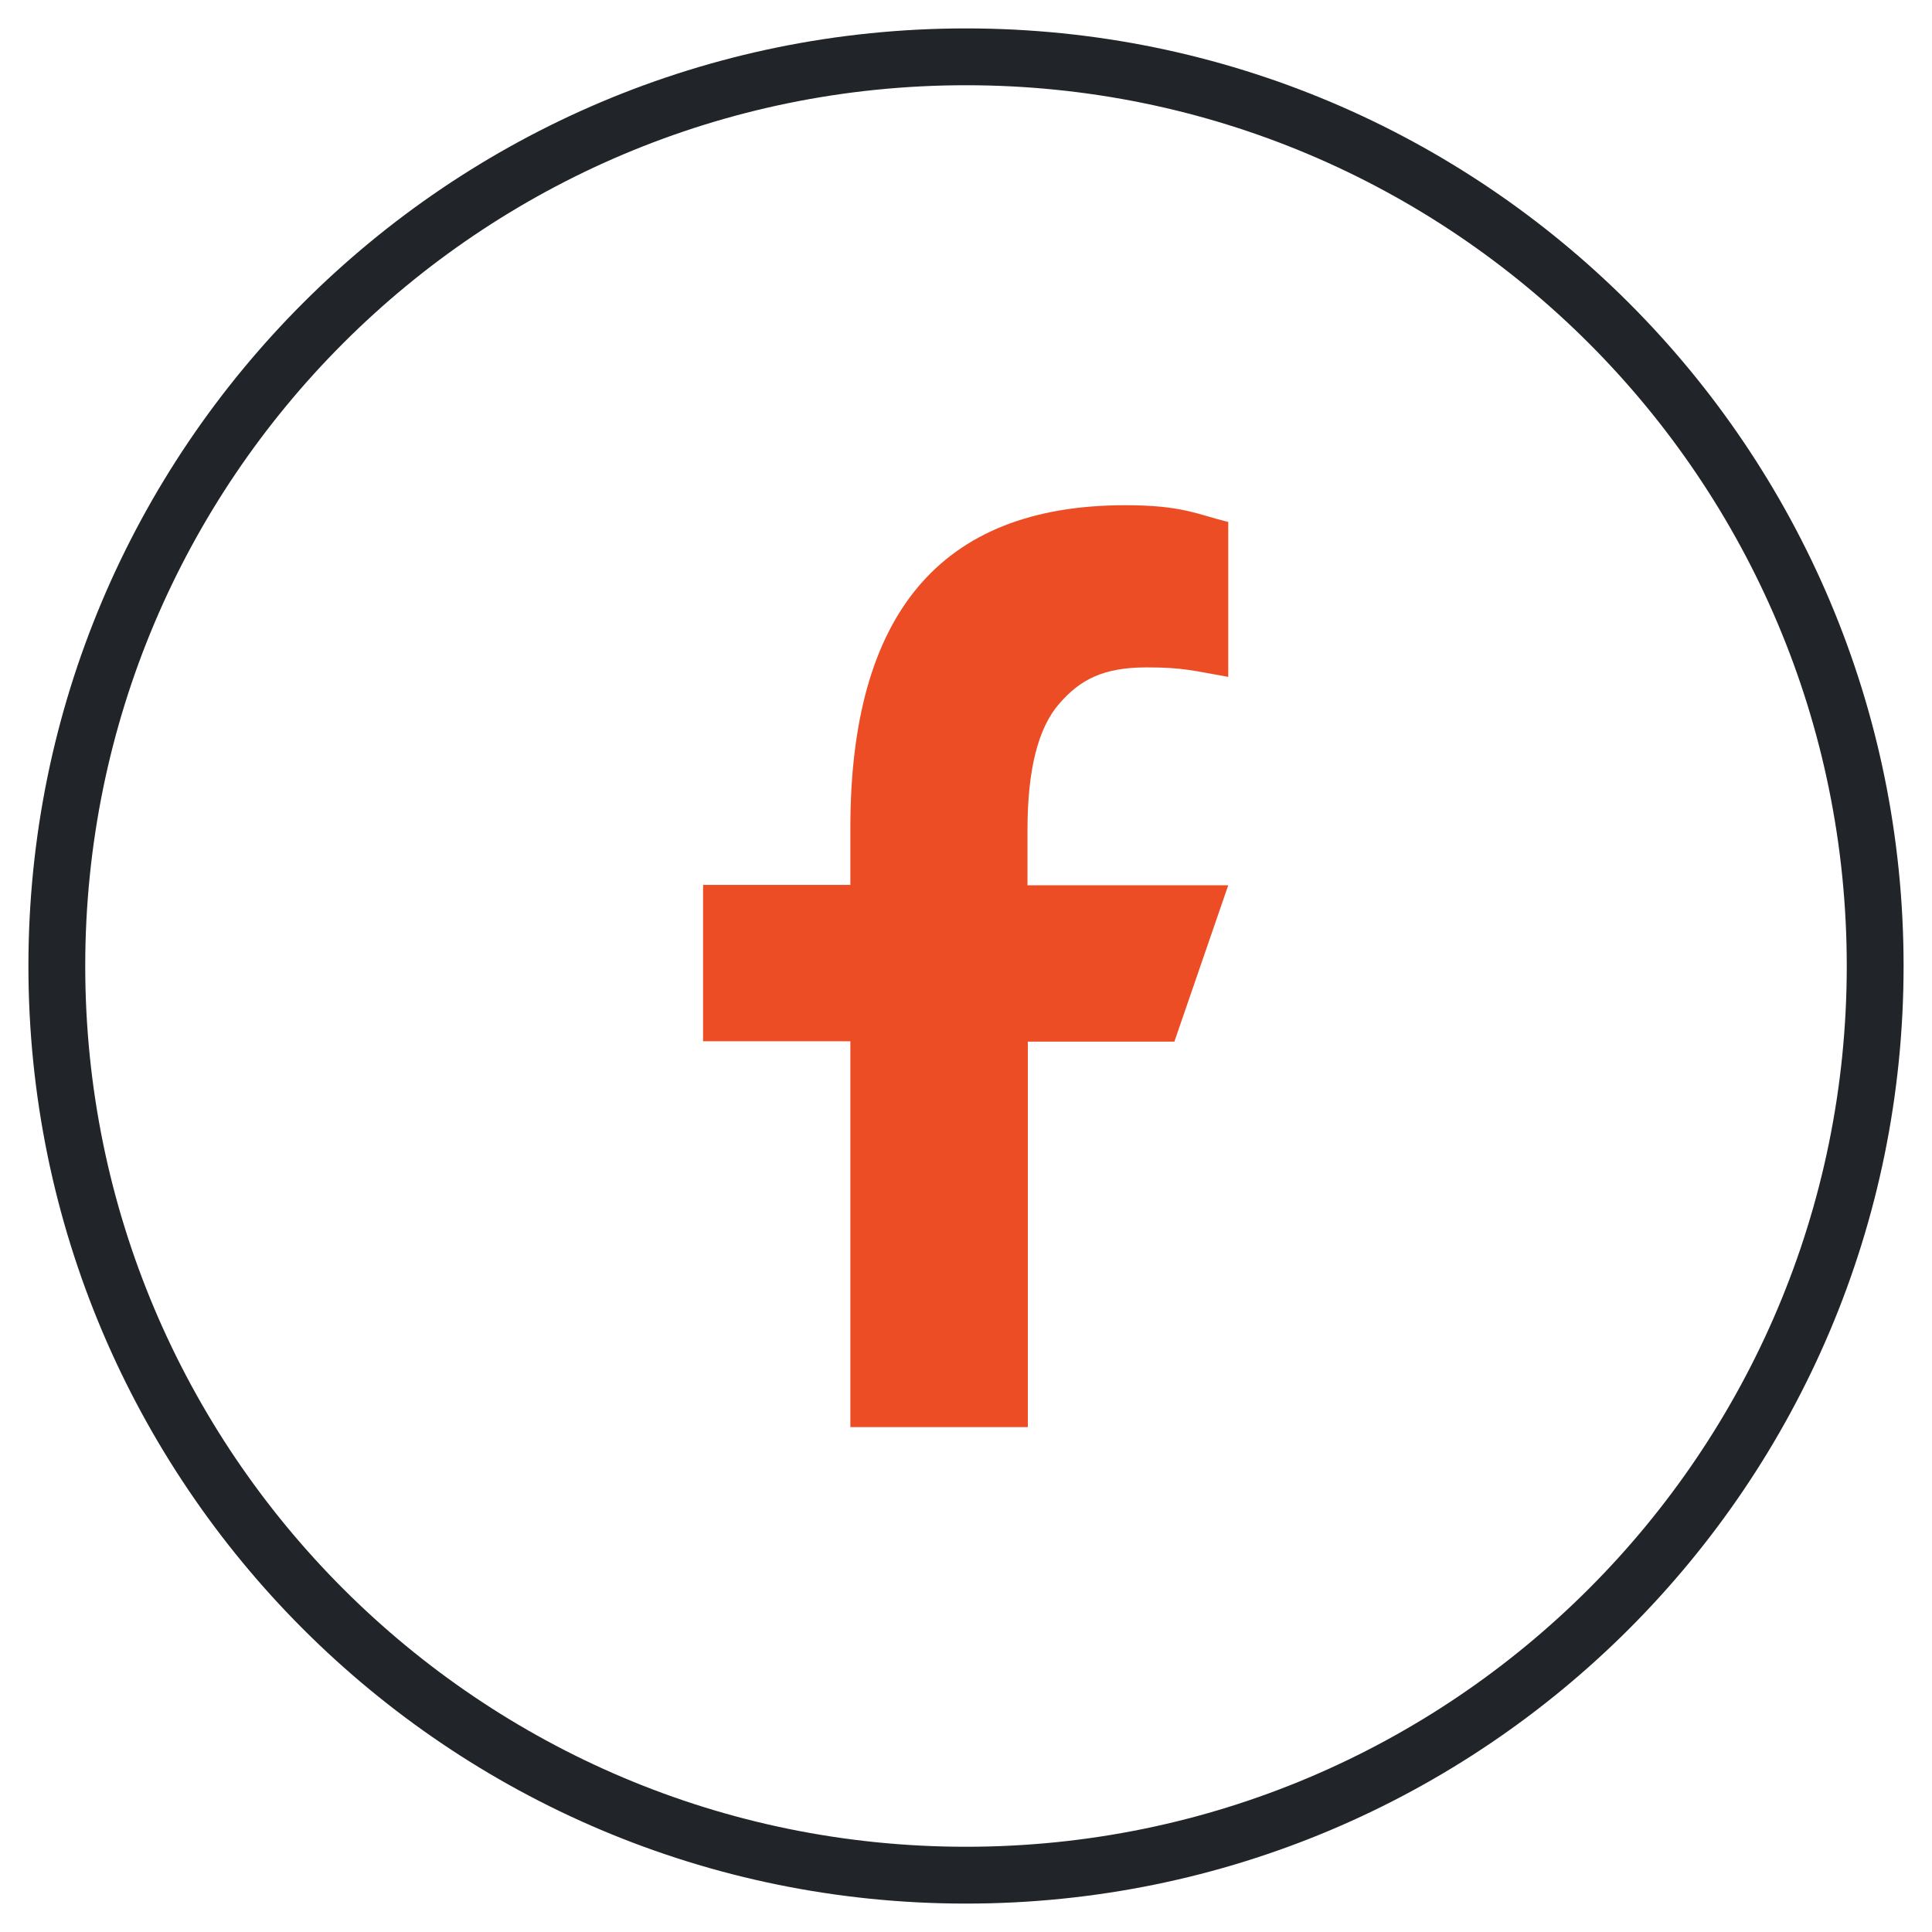
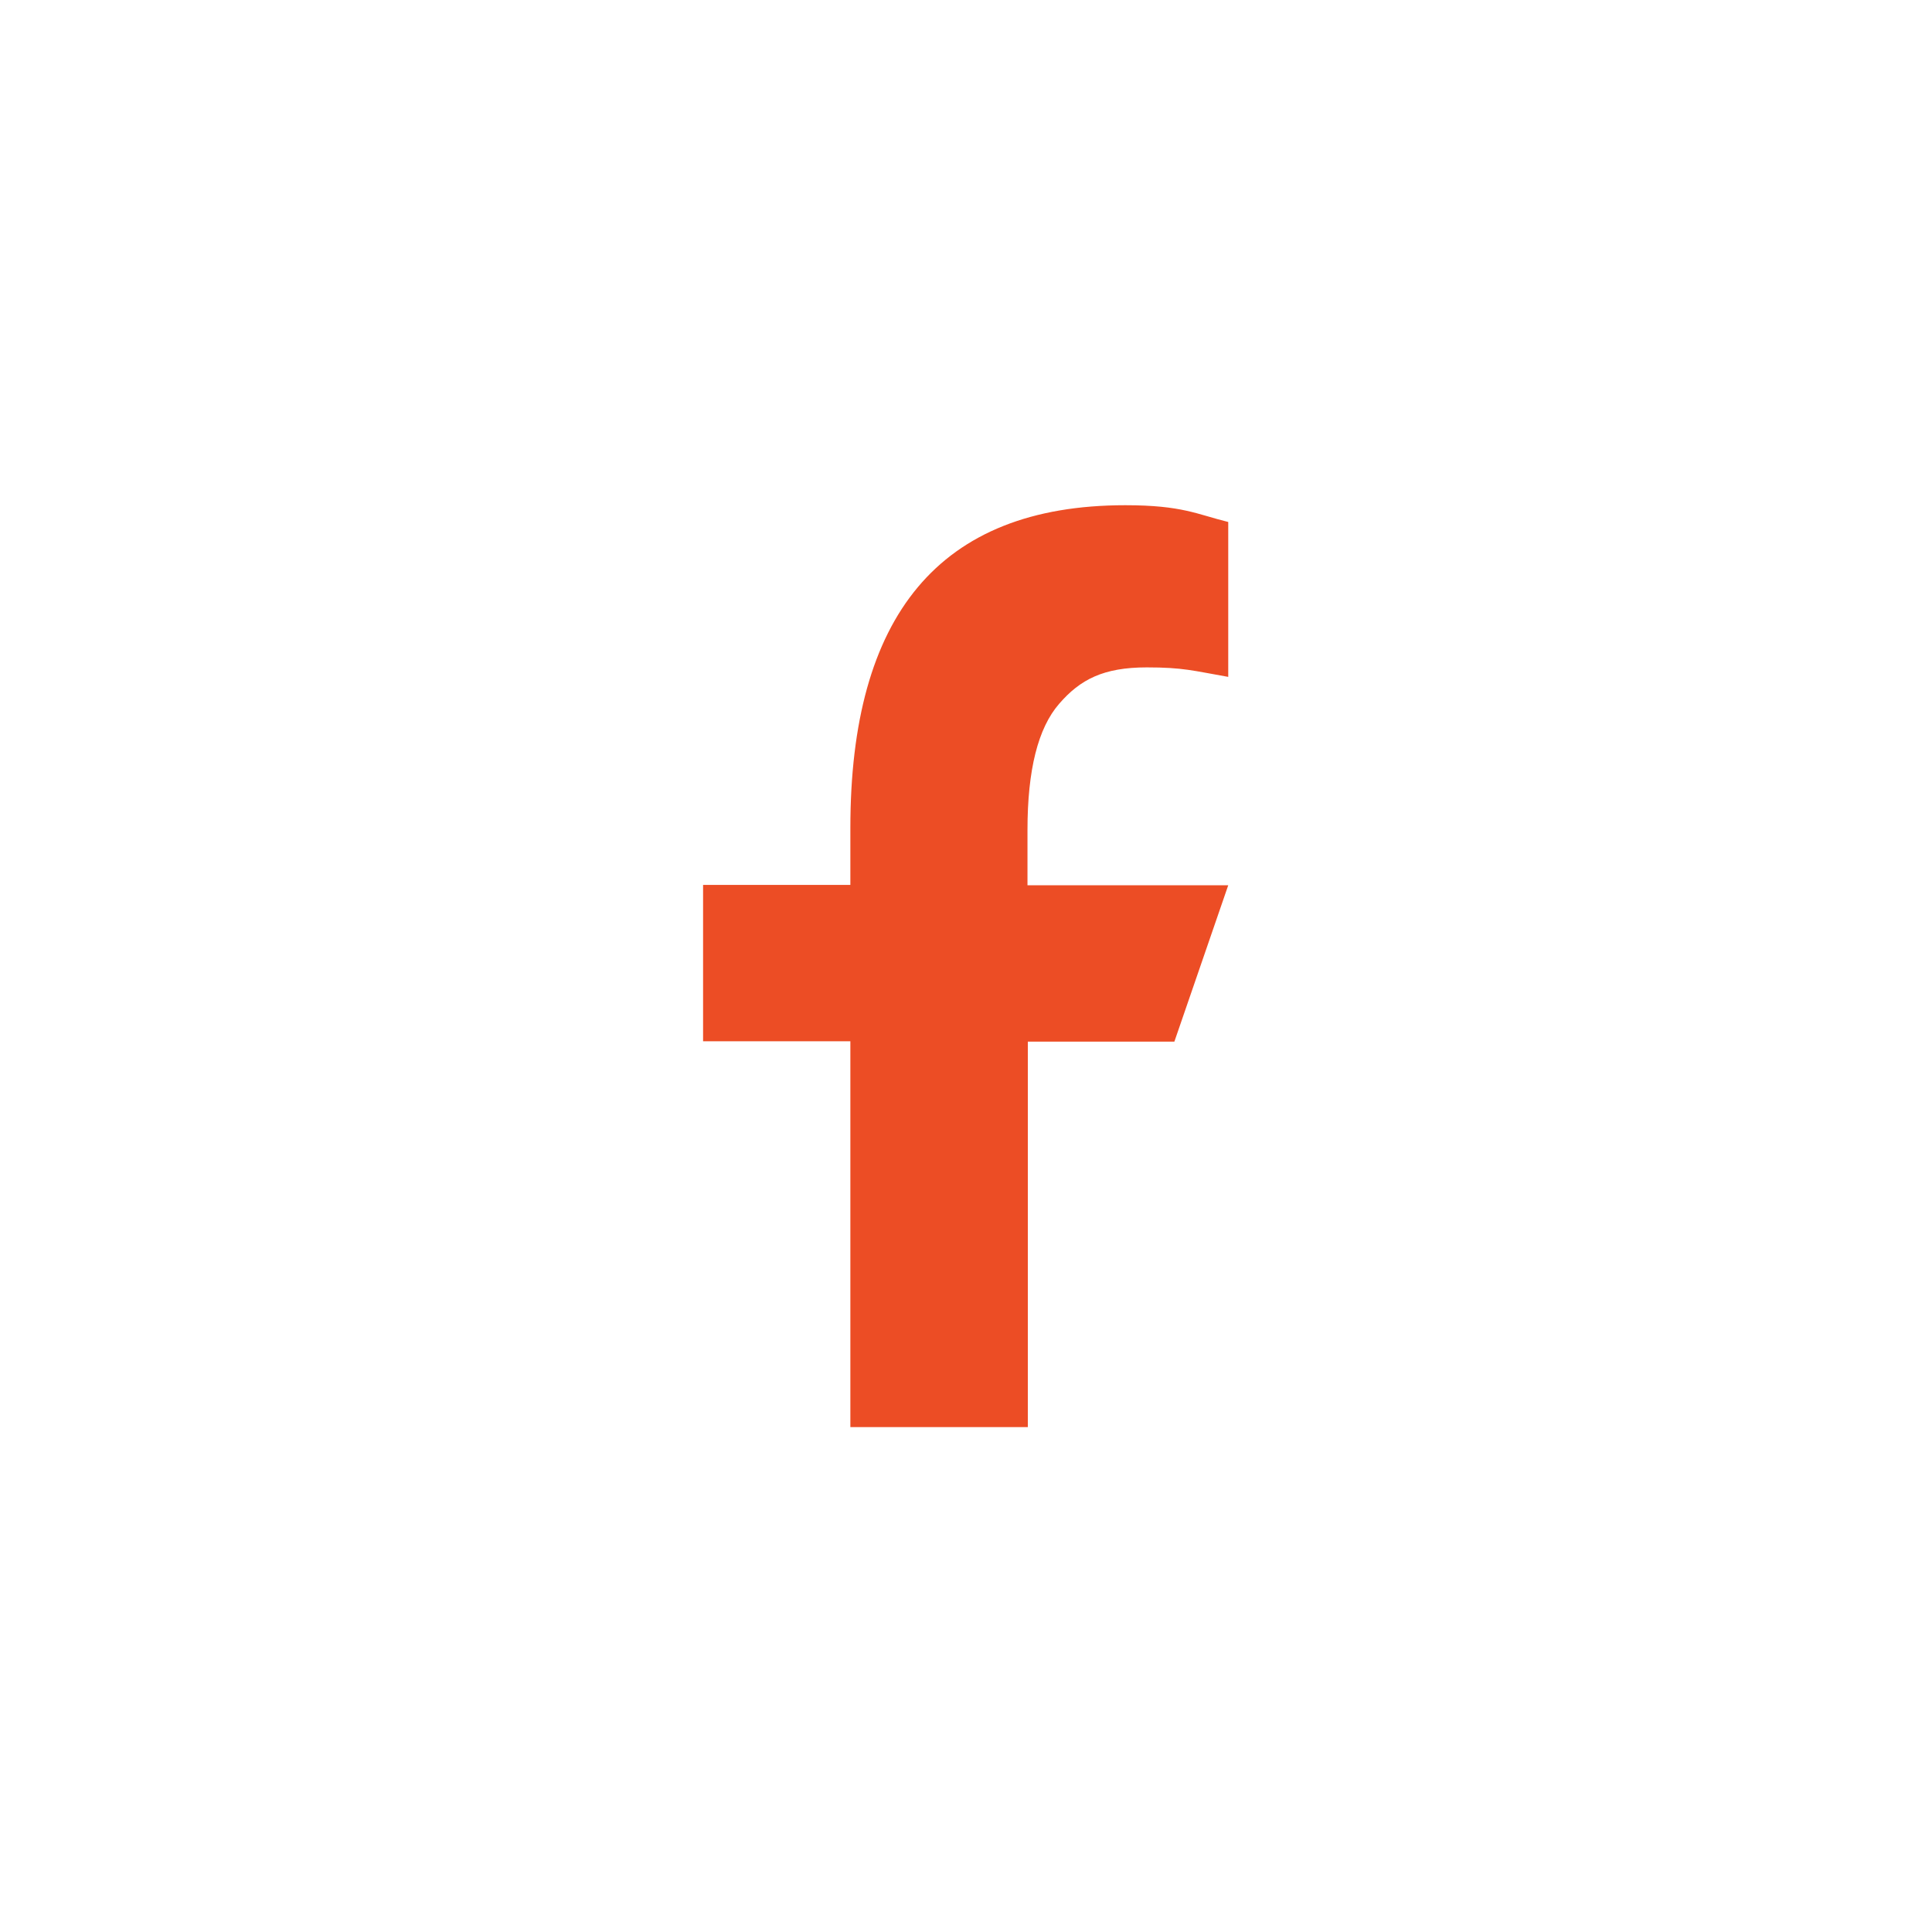
<svg xmlns="http://www.w3.org/2000/svg" width="34" height="34" viewBox="0 0 34 34" fill="none">
-   <path d="M33 17C33 8.163 25.837 1 17 1C8.163 1 1 8.163 1 17C1 25.837 8.163 33 17 33C25.837 33 33 25.837 33 17Z" stroke="#212529" stroke-miterlimit="10" />
  <path d="M18.088 18.325V25.115H14.965V18.325H12.373V15.573H14.965V14.568C14.965 10.85 16.514 8.891 19.803 8.891C20.808 8.891 21.064 9.051 21.615 9.186V11.912C20.994 11.803 20.821 11.745 20.181 11.745C19.419 11.745 19.01 11.957 18.639 12.386C18.267 12.814 18.082 13.55 18.082 14.606V15.579H21.615L20.667 18.331H18.082L18.088 18.325Z" fill="#EC4D25" />
</svg>